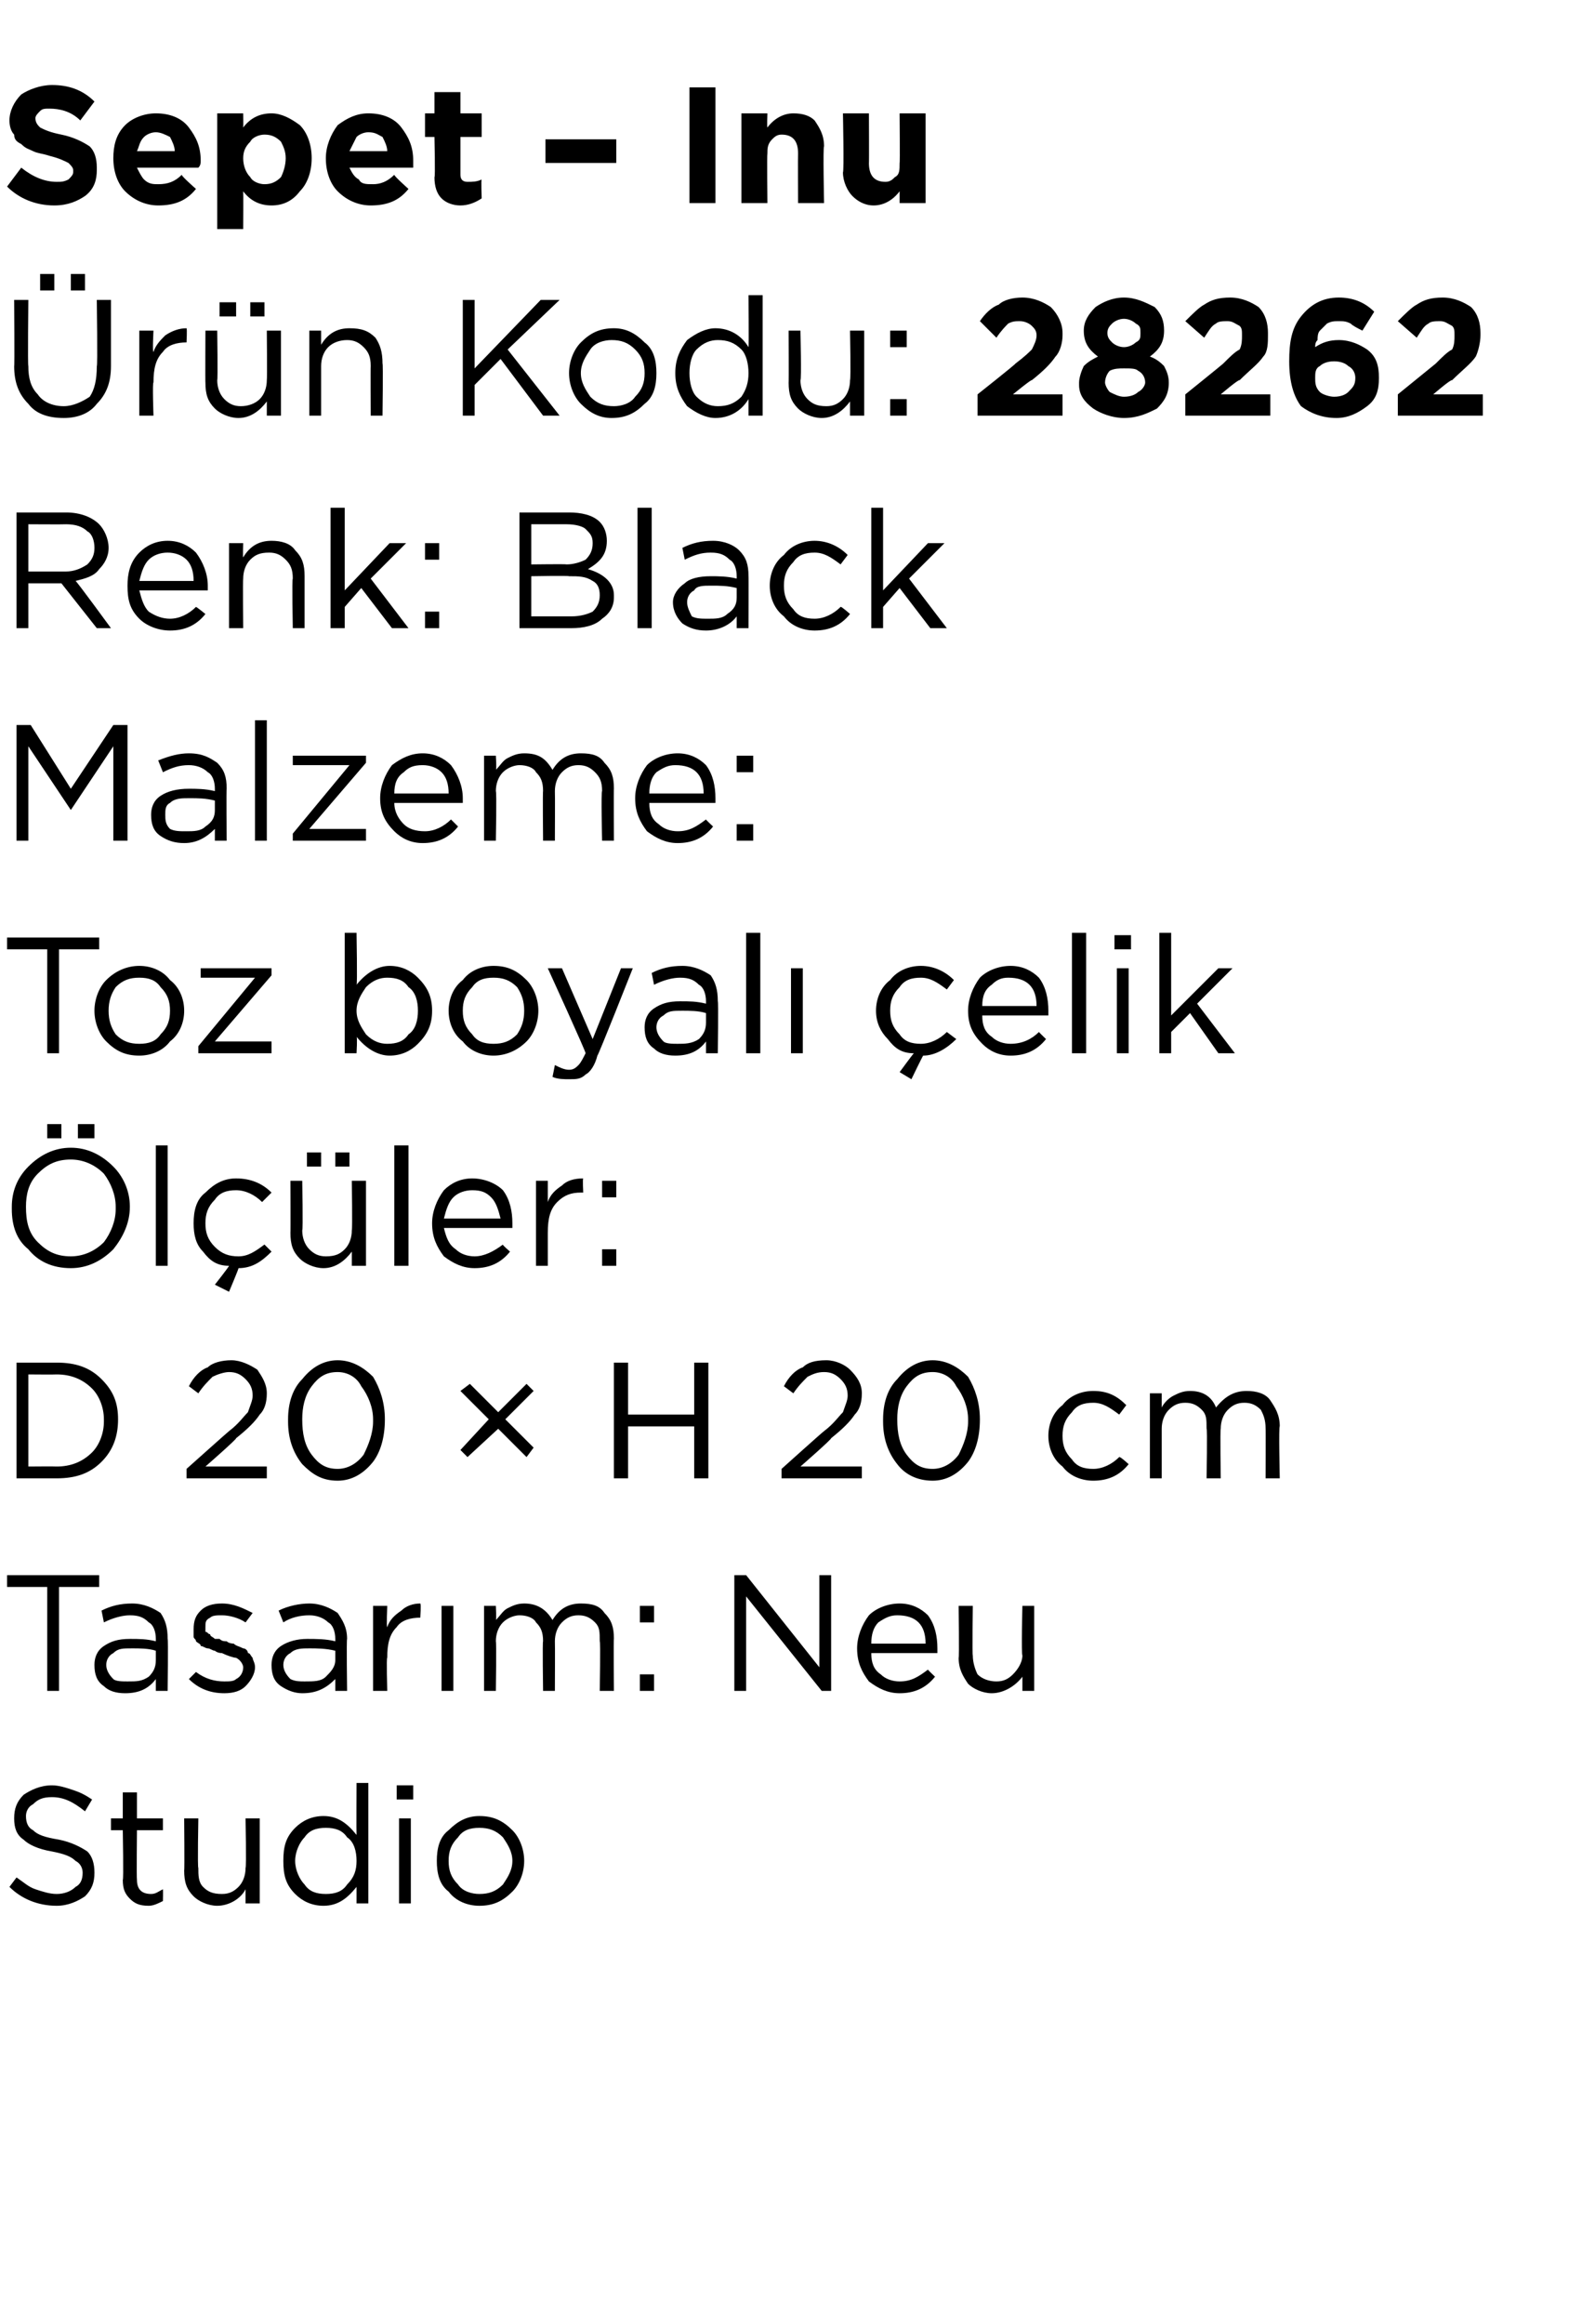
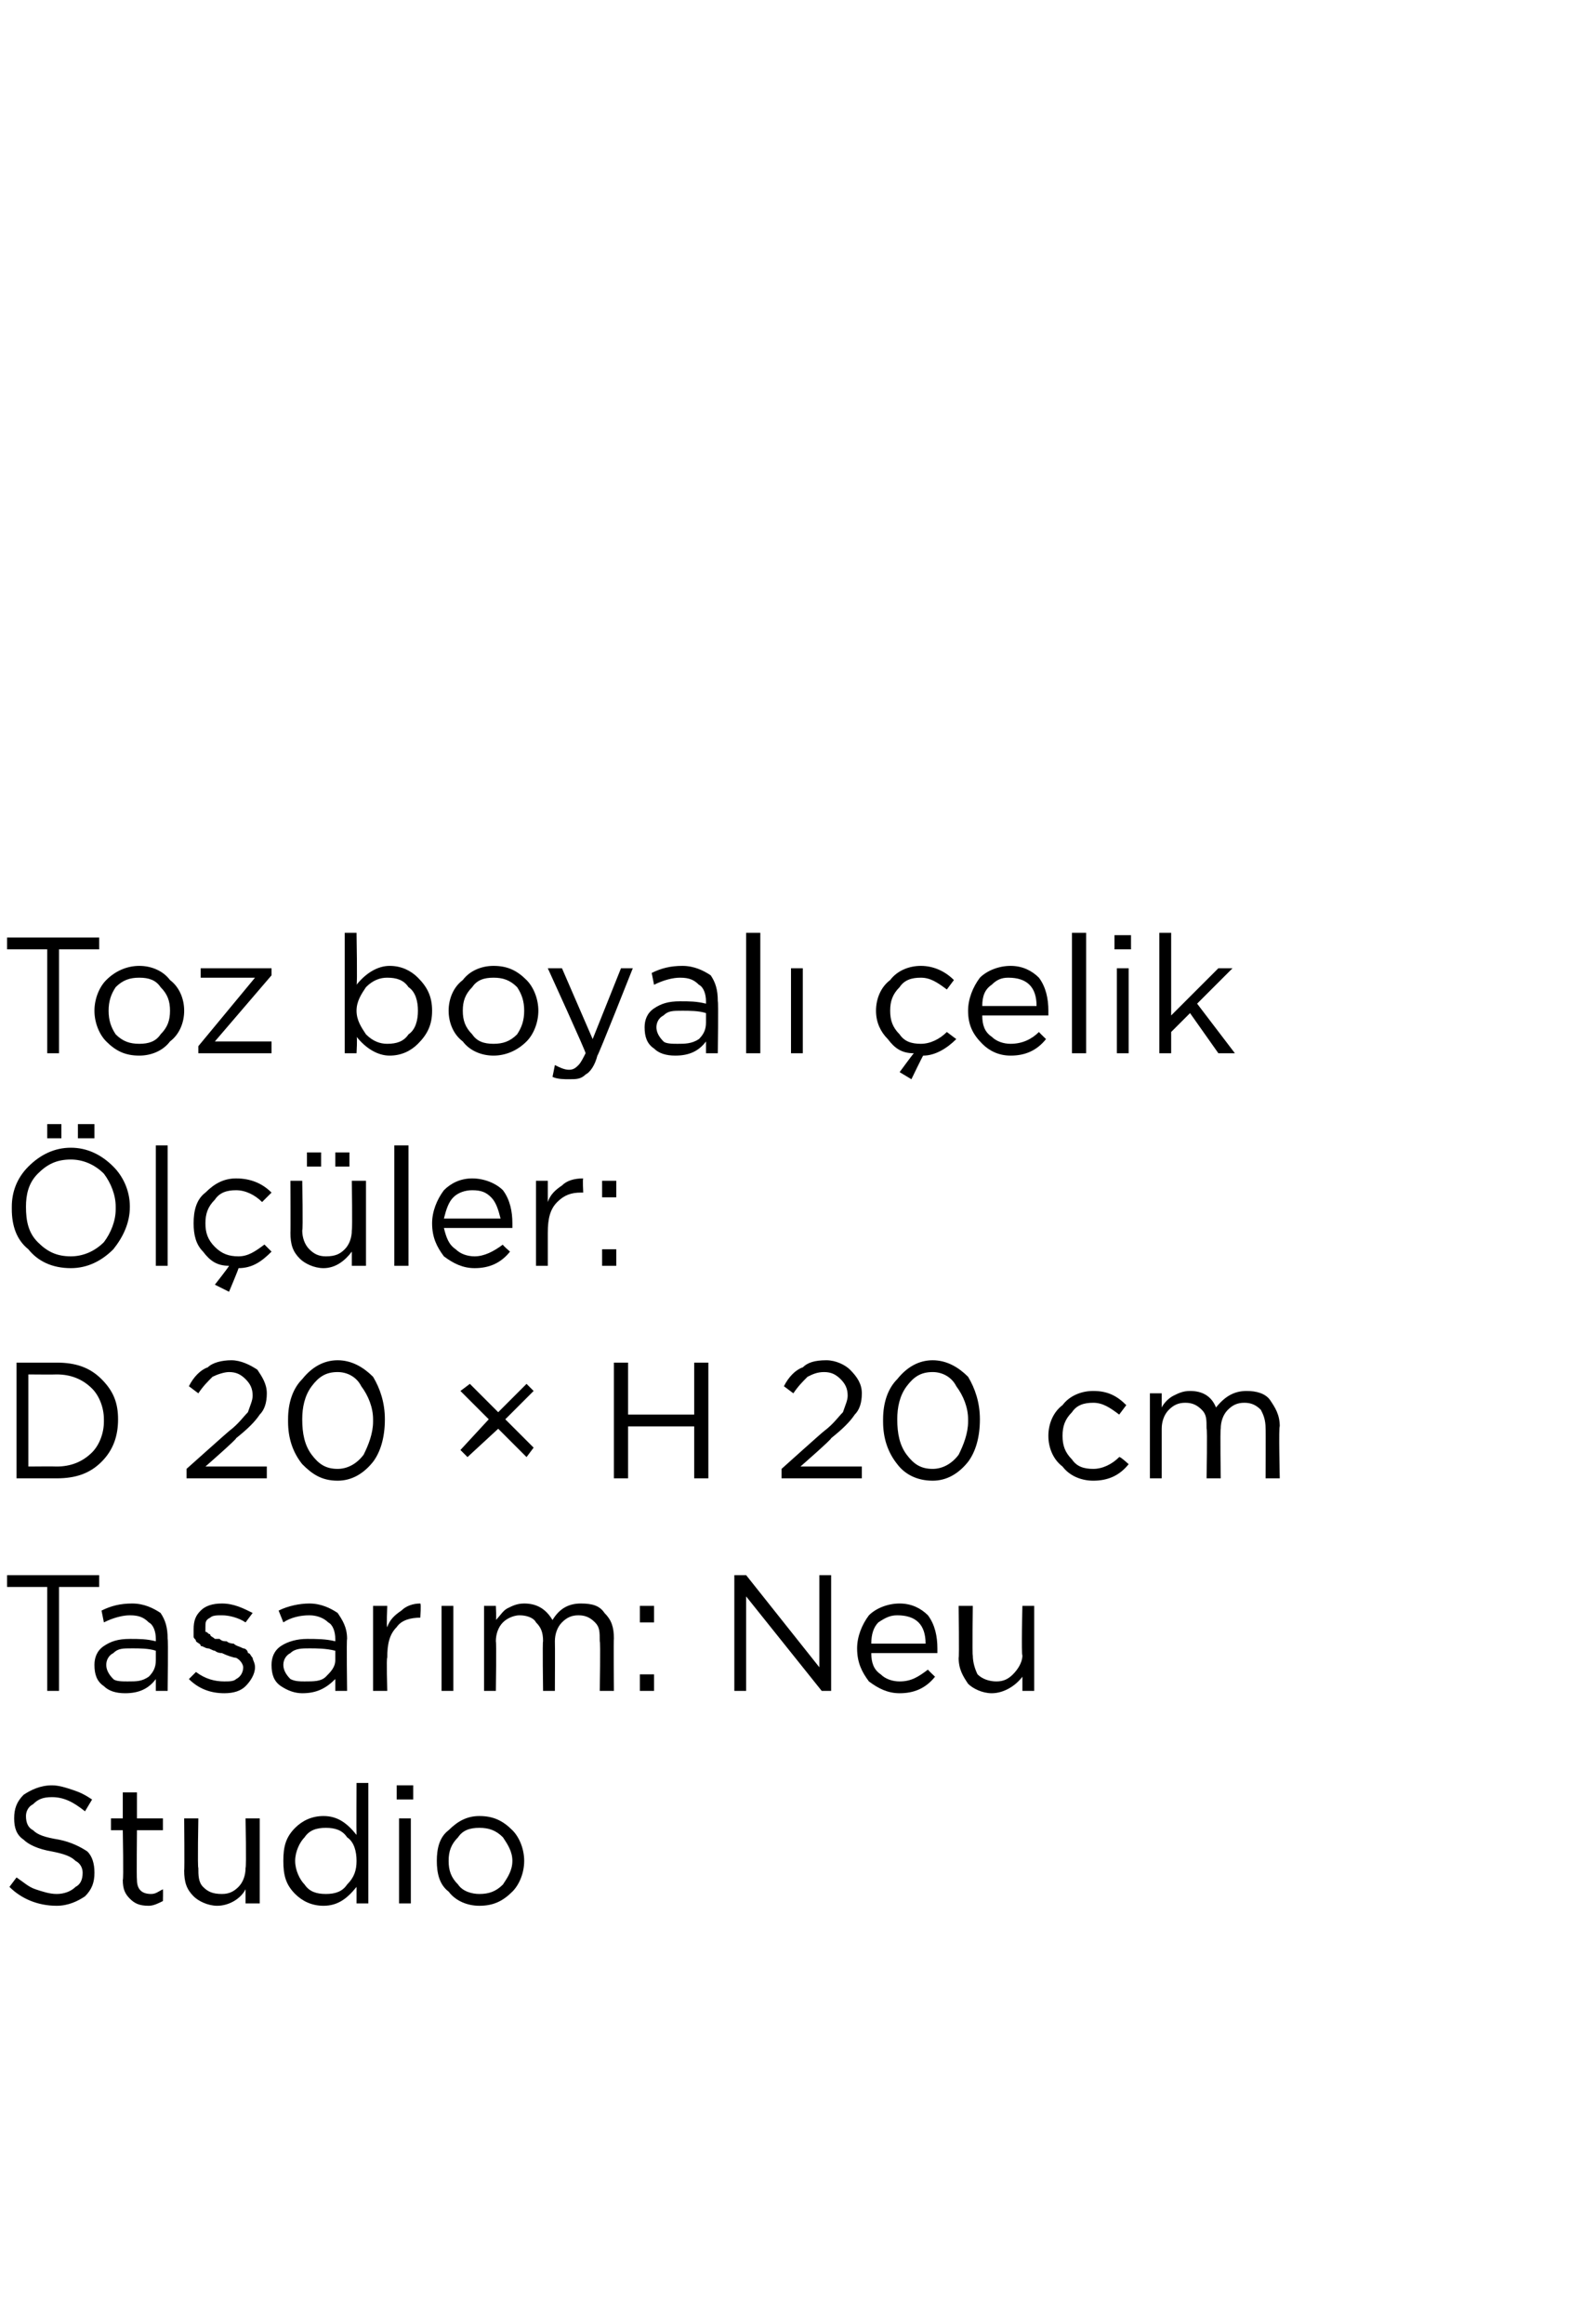
<svg xmlns="http://www.w3.org/2000/svg" version="1.1" width="67px" height="98.4px" viewBox="0 -3 67 98.4" style="top:-3px">
  <desc>Sepet – Inu r n Kodu: 28262 Renk: Black Malzeme: Toz boyal elik l ler: D 20 × H 20 cm Tasar m: Neu Studio</desc>
  <defs />
  <g id="Polygon428440">
    <path d="M 2.4 77.7 C 1.6 77.7 0.9 77.4 0.4 76.9 C 0.4 76.9 0.7 76.5 0.7 76.5 C 1 76.7 1.2 76.9 1.5 77 C 1.8 77.1 2.1 77.2 2.4 77.2 C 2.7 77.2 3 77.1 3.2 76.9 C 3.4 76.8 3.5 76.6 3.5 76.3 C 3.5 76.3 3.5 76.3 3.5 76.3 C 3.5 76.1 3.4 75.9 3.2 75.8 C 3 75.6 2.7 75.5 2.2 75.4 C 1.6 75.3 1.2 75.1 1 74.9 C 0.7 74.7 0.6 74.4 0.6 74 C 0.6 74 0.6 74 0.6 74 C 0.6 73.6 0.7 73.3 1 73 C 1.3 72.8 1.7 72.6 2.2 72.6 C 2.5 72.6 2.8 72.7 3.1 72.8 C 3.4 72.9 3.6 73 3.9 73.2 C 3.9 73.2 3.6 73.7 3.6 73.7 C 3.1 73.3 2.7 73.1 2.2 73.1 C 1.8 73.1 1.6 73.2 1.4 73.4 C 1.2 73.5 1.1 73.7 1.1 73.9 C 1.1 73.9 1.1 73.9 1.1 73.9 C 1.1 74.2 1.2 74.4 1.4 74.5 C 1.6 74.7 1.9 74.8 2.5 74.9 C 3 75 3.4 75.2 3.7 75.4 C 3.9 75.6 4 75.9 4 76.3 C 4 76.3 4 76.3 4 76.3 C 4 76.7 3.9 77 3.6 77.3 C 3.3 77.5 2.9 77.7 2.4 77.7 Z M 6.9 77.5 C 6.7 77.6 6.5 77.7 6.3 77.7 C 5.9 77.7 5.7 77.6 5.5 77.4 C 5.3 77.2 5.2 77 5.2 76.6 C 5.24 76.64 5.2 74.5 5.2 74.5 L 4.7 74.5 L 4.7 74 L 5.2 74 L 5.2 72.9 L 5.8 72.9 L 5.8 74 L 6.9 74 L 6.9 74.5 L 5.8 74.5 C 5.8 74.5 5.78 76.57 5.8 76.6 C 5.8 77 6 77.2 6.4 77.2 C 6.6 77.2 6.7 77.1 6.9 77 C 6.91 77.05 6.9 77.5 6.9 77.5 C 6.9 77.5 6.91 77.51 6.9 77.5 Z M 10.4 77 C 10.2 77.4 9.7 77.7 9.2 77.7 C 8.8 77.7 8.4 77.5 8.2 77.3 C 7.9 77 7.8 76.7 7.8 76.2 C 7.82 76.23 7.8 74 7.8 74 L 8.4 74 C 8.4 74 8.36 76.09 8.4 76.1 C 8.4 76.4 8.4 76.7 8.6 76.9 C 8.8 77.1 9 77.2 9.4 77.2 C 9.7 77.2 9.9 77.1 10.1 76.9 C 10.3 76.7 10.4 76.4 10.4 76.1 C 10.44 76.05 10.4 74 10.4 74 L 11 74 L 11 77.6 L 10.4 77.6 L 10.4 77 C 10.4 77 10.44 76.97 10.4 77 Z M 15.1 76.9 C 14.7 77.4 14.3 77.7 13.7 77.7 C 13.2 77.7 12.8 77.5 12.5 77.2 C 12.1 76.8 12 76.4 12 75.8 C 12 75.8 12 75.8 12 75.8 C 12 75.2 12.1 74.8 12.5 74.4 C 12.8 74.1 13.2 73.9 13.7 73.9 C 14.3 73.9 14.7 74.2 15.1 74.7 C 15.09 74.67 15.1 72.5 15.1 72.5 L 15.6 72.5 L 15.6 77.6 L 15.1 77.6 L 15.1 76.9 C 15.1 76.9 15.09 76.87 15.1 76.9 Z M 13.8 77.2 C 14.2 77.2 14.5 77.1 14.7 76.8 C 15 76.5 15.1 76.2 15.1 75.8 C 15.1 75.8 15.1 75.8 15.1 75.8 C 15.1 75.4 15 75 14.7 74.8 C 14.5 74.5 14.2 74.4 13.8 74.4 C 13.4 74.4 13.1 74.5 12.9 74.8 C 12.7 75 12.5 75.4 12.5 75.8 C 12.5 75.8 12.5 75.8 12.5 75.8 C 12.5 76.2 12.7 76.6 12.9 76.8 C 13.1 77.1 13.4 77.2 13.8 77.2 Z M 16.8 73.2 L 16.8 72.6 L 17.5 72.6 L 17.5 73.2 L 16.8 73.2 Z M 16.9 77.6 L 16.9 74 L 17.4 74 L 17.4 77.6 L 16.9 77.6 Z M 20.3 77.7 C 19.8 77.7 19.3 77.5 19 77.1 C 18.6 76.8 18.5 76.3 18.5 75.8 C 18.5 75.8 18.5 75.8 18.5 75.8 C 18.5 75.3 18.6 74.8 19 74.5 C 19.4 74.1 19.8 73.9 20.3 73.9 C 20.9 73.9 21.3 74.1 21.7 74.5 C 22 74.8 22.2 75.3 22.2 75.8 C 22.2 75.8 22.2 75.8 22.2 75.8 C 22.2 76.3 22 76.8 21.7 77.1 C 21.3 77.5 20.9 77.7 20.3 77.7 Z M 20.3 77.2 C 20.7 77.2 21 77.1 21.3 76.8 C 21.5 76.5 21.7 76.2 21.7 75.8 C 21.7 75.8 21.7 75.8 21.7 75.8 C 21.7 75.4 21.5 75.1 21.3 74.8 C 21 74.5 20.7 74.4 20.3 74.4 C 19.9 74.4 19.6 74.5 19.4 74.8 C 19.1 75.1 19 75.4 19 75.8 C 19 75.8 19 75.8 19 75.8 C 19 76.2 19.1 76.5 19.4 76.8 C 19.6 77.1 20 77.2 20.3 77.2 Z " stroke="none" fill="#000" />
  </g>
  <g id="Polygon428439">
    <path d="M 2 68.6 L 2 64.2 L 0.3 64.2 L 0.3 63.7 L 4.2 63.7 L 4.2 64.2 L 2.5 64.2 L 2.5 68.6 L 2 68.6 Z M 6.6 68.1 C 6.3 68.5 5.9 68.7 5.3 68.7 C 4.9 68.7 4.6 68.6 4.4 68.4 C 4.1 68.2 4 67.9 4 67.5 C 4 67.5 4 67.5 4 67.5 C 4 67.2 4.1 66.9 4.4 66.7 C 4.7 66.5 5 66.4 5.5 66.4 C 5.9 66.4 6.2 66.4 6.6 66.5 C 6.6 66.5 6.6 66.4 6.6 66.4 C 6.6 66.1 6.5 65.8 6.3 65.7 C 6.1 65.5 5.9 65.4 5.5 65.4 C 5.2 65.4 4.8 65.5 4.4 65.7 C 4.4 65.7 4.3 65.2 4.3 65.2 C 4.7 65 5.1 64.9 5.6 64.9 C 6.1 64.9 6.5 65.1 6.8 65.3 C 7 65.6 7.1 65.9 7.1 66.4 C 7.13 66.39 7.1 68.6 7.1 68.6 L 6.6 68.6 L 6.6 68.1 C 6.6 68.1 6.62 68.05 6.6 68.1 Z M 5.4 68.2 C 5.8 68.2 6 68.2 6.3 68 C 6.5 67.8 6.6 67.6 6.6 67.3 C 6.6 67.3 6.6 66.9 6.6 66.9 C 6.3 66.8 5.9 66.8 5.6 66.8 C 5.2 66.8 5 66.8 4.8 67 C 4.6 67.1 4.5 67.3 4.5 67.5 C 4.5 67.5 4.5 67.5 4.5 67.5 C 4.5 67.7 4.6 67.9 4.8 68.1 C 4.9 68.2 5.2 68.2 5.4 68.2 Z M 9.5 68.7 C 8.9 68.7 8.4 68.5 8 68.1 C 8 68.1 8.3 67.8 8.3 67.8 C 8.7 68.1 9.1 68.2 9.5 68.2 C 9.7 68.2 9.9 68.2 10 68.1 C 10.2 68 10.3 67.8 10.3 67.6 C 10.3 67.6 10.3 67.6 10.3 67.6 C 10.3 67.5 10.2 67.3 10 67.2 C 9.9 67.2 9.6 67.1 9.4 67 C 9.2 67 9.1 66.9 9.1 66.9 C 9 66.9 8.9 66.8 8.8 66.8 C 8.7 66.8 8.6 66.7 8.5 66.7 C 8.5 66.6 8.4 66.6 8.3 66.5 C 8.3 66.4 8.2 66.4 8.2 66.3 C 8.2 66.2 8.2 66.1 8.2 66 C 8.2 66 8.2 66 8.2 66 C 8.2 65.6 8.3 65.4 8.5 65.2 C 8.7 65 9 64.9 9.4 64.9 C 9.9 64.9 10.3 65.1 10.7 65.3 C 10.7 65.3 10.4 65.7 10.4 65.7 C 10.1 65.5 9.7 65.4 9.4 65.4 C 9.2 65.4 9 65.4 8.9 65.5 C 8.7 65.6 8.7 65.7 8.7 65.9 C 8.7 65.9 8.7 65.9 8.7 65.9 C 8.7 66 8.7 66 8.7 66.1 C 8.8 66.1 8.8 66.2 8.9 66.2 C 8.9 66.3 9 66.3 9.1 66.4 C 9.2 66.4 9.3 66.4 9.3 66.4 C 9.4 66.5 9.5 66.5 9.6 66.5 C 9.7 66.6 9.9 66.6 9.9 66.6 C 10 66.7 10.1 66.7 10.3 66.8 C 10.4 66.8 10.5 66.9 10.5 67 C 10.6 67 10.6 67.1 10.7 67.2 C 10.7 67.3 10.8 67.4 10.8 67.6 C 10.8 67.6 10.8 67.6 10.8 67.6 C 10.8 67.9 10.6 68.2 10.4 68.4 C 10.2 68.6 9.9 68.7 9.5 68.7 Z M 14.2 68.1 C 13.8 68.5 13.4 68.7 12.8 68.7 C 12.5 68.7 12.2 68.6 11.9 68.4 C 11.6 68.2 11.5 67.9 11.5 67.5 C 11.5 67.5 11.5 67.5 11.5 67.5 C 11.5 67.2 11.6 66.9 11.9 66.7 C 12.2 66.5 12.6 66.4 13 66.4 C 13.4 66.4 13.8 66.4 14.2 66.5 C 14.2 66.5 14.2 66.4 14.2 66.4 C 14.2 66.1 14.1 65.8 13.9 65.7 C 13.7 65.5 13.4 65.4 13.1 65.4 C 12.7 65.4 12.3 65.5 12 65.7 C 12 65.7 11.8 65.2 11.8 65.2 C 12.2 65 12.7 64.9 13.1 64.9 C 13.6 64.9 14 65.1 14.3 65.3 C 14.5 65.6 14.7 65.9 14.7 66.4 C 14.67 66.39 14.7 68.6 14.7 68.6 L 14.2 68.6 L 14.2 68.1 C 14.2 68.1 14.15 68.05 14.2 68.1 Z M 12.9 68.2 C 13.3 68.2 13.6 68.2 13.8 68 C 14 67.8 14.2 67.6 14.2 67.3 C 14.2 67.3 14.2 66.9 14.2 66.9 C 13.8 66.8 13.4 66.8 13.1 66.8 C 12.8 66.8 12.5 66.8 12.3 67 C 12.1 67.1 12 67.3 12 67.5 C 12 67.5 12 67.5 12 67.5 C 12 67.7 12.1 67.9 12.3 68.1 C 12.5 68.2 12.7 68.2 12.9 68.2 Z M 15.8 68.6 L 15.8 65 L 16.4 65 C 16.4 65 16.36 65.93 16.4 65.9 C 16.5 65.6 16.7 65.4 17 65.2 C 17.2 65 17.5 64.9 17.8 64.9 C 17.84 64.92 17.8 65.5 17.8 65.5 C 17.8 65.5 17.79 65.5 17.8 65.5 C 17.4 65.5 17 65.6 16.8 65.9 C 16.5 66.2 16.4 66.6 16.4 67.2 C 16.36 67.16 16.4 68.6 16.4 68.6 L 15.8 68.6 Z M 18.7 68.6 L 18.7 65 L 19.2 65 L 19.2 68.6 L 18.7 68.6 Z M 20.5 68.6 L 20.5 65 L 21 65 C 21 65 21.03 65.59 21 65.6 C 21.2 65.4 21.3 65.2 21.5 65.1 C 21.7 65 21.9 64.9 22.2 64.9 C 22.7 64.9 23.1 65.1 23.4 65.6 C 23.7 65.1 24.1 64.9 24.6 64.9 C 25.1 64.9 25.4 65 25.6 65.3 C 25.9 65.6 26 65.9 26 66.4 C 25.98 66.36 26 68.6 26 68.6 L 25.4 68.6 C 25.4 68.6 25.44 66.49 25.4 66.5 C 25.4 66.1 25.4 65.9 25.2 65.7 C 25 65.5 24.8 65.4 24.5 65.4 C 24.2 65.4 24 65.5 23.8 65.7 C 23.6 65.9 23.5 66.2 23.5 66.5 C 23.51 66.51 23.5 68.6 23.5 68.6 L 23 68.6 C 23 68.6 22.97 66.47 23 66.5 C 23 66.1 22.9 65.9 22.7 65.7 C 22.6 65.5 22.3 65.4 22 65.4 C 21.8 65.4 21.5 65.5 21.3 65.7 C 21.1 65.9 21 66.2 21 66.5 C 21.03 66.53 21 68.6 21 68.6 L 20.5 68.6 Z M 27.1 65.7 L 27.1 65 L 27.7 65 L 27.7 65.7 L 27.1 65.7 Z M 27.1 68.6 L 27.1 67.9 L 27.7 67.9 L 27.7 68.6 L 27.1 68.6 Z M 31.1 68.6 L 31.1 63.7 L 31.6 63.7 L 34.7 67.6 L 34.7 63.7 L 35.2 63.7 L 35.2 68.6 L 34.8 68.6 L 31.6 64.6 L 31.6 68.6 L 31.1 68.6 Z M 39.6 68 C 39.2 68.5 38.7 68.7 38.1 68.7 C 37.6 68.7 37.2 68.5 36.8 68.2 C 36.5 67.8 36.3 67.4 36.3 66.8 C 36.3 66.8 36.3 66.8 36.3 66.8 C 36.3 66.3 36.5 65.8 36.8 65.4 C 37.1 65.1 37.6 64.9 38.1 64.9 C 38.6 64.9 39 65.1 39.3 65.4 C 39.6 65.8 39.7 66.3 39.7 66.8 C 39.7 66.9 39.7 66.9 39.7 67 C 39.7 67 36.9 67 36.9 67 C 36.9 67.4 37 67.7 37.3 67.9 C 37.5 68.1 37.8 68.2 38.1 68.2 C 38.6 68.2 38.9 68 39.3 67.7 C 39.28 67.7 39.6 68 39.6 68 C 39.6 68 39.61 68 39.6 68 Z M 36.9 66.6 C 36.9 66.6 39.2 66.6 39.2 66.6 C 39.2 66.2 39.1 65.9 38.9 65.7 C 38.7 65.5 38.4 65.4 38 65.4 C 37.7 65.4 37.5 65.5 37.2 65.7 C 37 65.9 36.9 66.2 36.9 66.6 Z M 43.3 68 C 43 68.4 42.5 68.7 42 68.7 C 41.6 68.7 41.2 68.5 41 68.3 C 40.8 68 40.6 67.7 40.6 67.2 C 40.63 67.23 40.6 65 40.6 65 L 41.2 65 C 41.2 65 41.17 67.09 41.2 67.1 C 41.2 67.4 41.3 67.7 41.4 67.9 C 41.6 68.1 41.9 68.2 42.2 68.2 C 42.5 68.2 42.7 68.1 42.9 67.9 C 43.1 67.7 43.3 67.4 43.3 67.1 C 43.25 67.05 43.3 65 43.3 65 L 43.8 65 L 43.8 68.6 L 43.3 68.6 L 43.3 68 C 43.3 68 43.25 67.97 43.3 68 Z " stroke="none" fill="#000" />
  </g>
  <g id="Polygon428438">
    <path d="M 0.7 59.6 L 0.7 54.7 C 0.7 54.7 2.39 54.7 2.4 54.7 C 3.2 54.7 3.8 54.9 4.3 55.4 C 4.8 55.9 5 56.4 5 57.1 C 5 57.1 5 57.1 5 57.1 C 5 57.8 4.8 58.4 4.3 58.9 C 3.8 59.4 3.2 59.6 2.4 59.6 C 2.39 59.6 0.7 59.6 0.7 59.6 Z M 2.4 55.2 C 2.39 55.21 1.2 55.2 1.2 55.2 L 1.2 59.1 C 1.2 59.1 2.39 59.09 2.4 59.1 C 3 59.1 3.5 58.9 3.9 58.5 C 4.2 58.2 4.4 57.7 4.4 57.2 C 4.4 57.2 4.4 57.1 4.4 57.1 C 4.4 56.6 4.2 56.1 3.9 55.8 C 3.5 55.4 3 55.2 2.4 55.2 Z M 7.9 59.6 L 7.9 59.2 C 7.9 59.2 9.69 57.6 9.7 57.6 C 10.1 57.3 10.3 57 10.5 56.8 C 10.6 56.5 10.7 56.3 10.7 56.1 C 10.7 55.8 10.6 55.6 10.4 55.4 C 10.2 55.2 10 55.1 9.7 55.1 C 9.5 55.1 9.2 55.2 9 55.3 C 8.8 55.5 8.6 55.7 8.4 56 C 8.4 56 8 55.7 8 55.7 C 8.2 55.3 8.5 55 8.8 54.9 C 9 54.7 9.4 54.6 9.8 54.6 C 10.2 54.6 10.6 54.8 10.9 55 C 11.1 55.3 11.3 55.6 11.3 56 C 11.3 56 11.3 56 11.3 56 C 11.3 56.4 11.2 56.7 11 56.9 C 10.8 57.2 10.5 57.5 10 57.9 C 10.04 57.93 8.7 59.1 8.7 59.1 L 11.3 59.1 L 11.3 59.6 L 7.9 59.6 Z M 16.3 57.1 C 16.3 57.9 16.1 58.5 15.8 58.9 C 15.4 59.4 14.9 59.7 14.3 59.7 C 13.6 59.7 13.2 59.4 12.8 59 C 12.4 58.5 12.2 57.9 12.2 57.2 C 12.2 57.2 12.2 57.1 12.2 57.1 C 12.2 56.4 12.4 55.8 12.8 55.4 C 13.2 54.9 13.7 54.6 14.3 54.6 C 14.9 54.6 15.4 54.9 15.8 55.3 C 16.1 55.8 16.3 56.4 16.3 57.1 C 16.34 57.14 16.3 57.1 16.3 57.1 C 16.3 57.1 16.34 57.15 16.3 57.1 Z M 12.8 57.1 C 12.8 57.7 12.9 58.2 13.2 58.6 C 13.5 59 13.8 59.2 14.3 59.2 C 14.7 59.2 15.1 59 15.4 58.6 C 15.6 58.2 15.8 57.7 15.8 57.2 C 15.8 57.2 15.8 57.1 15.8 57.1 C 15.8 56.6 15.6 56.1 15.3 55.7 C 15.1 55.3 14.7 55.1 14.3 55.1 C 13.8 55.1 13.5 55.3 13.2 55.7 C 12.9 56.1 12.8 56.6 12.8 57.1 C 12.77 57.14 12.8 57.1 12.8 57.1 C 12.8 57.1 12.77 57.15 12.8 57.1 Z M 22.3 58.7 L 21.1 57.5 L 19.8 58.7 L 19.5 58.4 L 20.7 57.1 L 19.5 55.9 L 19.9 55.6 L 21.1 56.8 L 22.3 55.6 L 22.6 55.9 L 21.4 57.1 L 22.6 58.3 L 22.3 58.7 Z M 26 59.6 L 26 54.7 L 26.6 54.7 L 26.6 56.9 L 29.4 56.9 L 29.4 54.7 L 30 54.7 L 30 59.6 L 29.4 59.6 L 29.4 57.4 L 26.6 57.4 L 26.6 59.6 L 26 59.6 Z M 33.1 59.6 L 33.1 59.2 C 33.1 59.2 34.88 57.6 34.9 57.6 C 35.3 57.3 35.5 57 35.7 56.8 C 35.8 56.5 35.9 56.3 35.9 56.1 C 35.9 55.8 35.8 55.6 35.6 55.4 C 35.4 55.2 35.2 55.1 34.9 55.1 C 34.6 55.1 34.4 55.2 34.2 55.3 C 34 55.5 33.8 55.7 33.6 56 C 33.6 56 33.2 55.7 33.2 55.7 C 33.4 55.3 33.7 55 34 54.9 C 34.2 54.7 34.5 54.6 35 54.6 C 35.4 54.6 35.8 54.8 36 55 C 36.3 55.3 36.5 55.6 36.5 56 C 36.5 56 36.5 56 36.5 56 C 36.5 56.4 36.4 56.7 36.2 56.9 C 36 57.2 35.7 57.5 35.2 57.9 C 35.24 57.93 33.9 59.1 33.9 59.1 L 36.5 59.1 L 36.5 59.6 L 33.1 59.6 Z M 41.5 57.1 C 41.5 57.9 41.3 58.5 41 58.9 C 40.6 59.4 40.1 59.7 39.5 59.7 C 38.8 59.7 38.3 59.4 38 59 C 37.6 58.5 37.4 57.9 37.4 57.2 C 37.4 57.2 37.4 57.1 37.4 57.1 C 37.4 56.4 37.6 55.8 38 55.4 C 38.4 54.9 38.9 54.6 39.5 54.6 C 40.1 54.6 40.6 54.9 41 55.3 C 41.3 55.8 41.5 56.4 41.5 57.1 C 41.53 57.14 41.5 57.1 41.5 57.1 C 41.5 57.1 41.53 57.15 41.5 57.1 Z M 38 57.1 C 38 57.7 38.1 58.2 38.4 58.6 C 38.7 59 39 59.2 39.5 59.2 C 39.9 59.2 40.3 59 40.6 58.6 C 40.8 58.2 41 57.7 41 57.2 C 41 57.2 41 57.1 41 57.1 C 41 56.6 40.8 56.1 40.5 55.7 C 40.3 55.3 39.9 55.1 39.5 55.1 C 39 55.1 38.7 55.3 38.4 55.7 C 38.1 56.1 38 56.6 38 57.1 C 37.97 57.14 38 57.1 38 57.1 C 38 57.1 37.97 57.15 38 57.1 Z M 47.8 59 C 47.4 59.5 46.9 59.7 46.3 59.7 C 45.8 59.7 45.3 59.5 45 59.1 C 44.6 58.8 44.4 58.3 44.4 57.8 C 44.4 57.8 44.4 57.8 44.4 57.8 C 44.4 57.3 44.6 56.8 45 56.5 C 45.3 56.1 45.8 55.9 46.3 55.9 C 46.9 55.9 47.3 56.1 47.7 56.5 C 47.7 56.5 47.4 56.9 47.4 56.9 C 47 56.6 46.7 56.4 46.3 56.4 C 45.9 56.4 45.6 56.5 45.4 56.8 C 45.1 57.1 45 57.4 45 57.8 C 45 57.8 45 57.8 45 57.8 C 45 58.2 45.1 58.5 45.4 58.8 C 45.6 59.1 45.9 59.2 46.3 59.2 C 46.7 59.2 47.1 59 47.4 58.7 C 47.43 58.66 47.8 59 47.8 59 C 47.8 59 47.77 58.98 47.8 59 Z M 48.7 59.6 L 48.7 56 L 49.2 56 C 49.2 56 49.2 56.59 49.2 56.6 C 49.3 56.4 49.5 56.2 49.7 56.1 C 49.9 56 50.1 55.9 50.4 55.9 C 50.9 55.9 51.3 56.1 51.5 56.6 C 51.9 56.1 52.3 55.9 52.8 55.9 C 53.2 55.9 53.6 56 53.8 56.3 C 54 56.6 54.2 56.9 54.2 57.4 C 54.15 57.36 54.2 59.6 54.2 59.6 L 53.6 59.6 C 53.6 59.6 53.61 57.49 53.6 57.5 C 53.6 57.1 53.5 56.9 53.4 56.7 C 53.2 56.5 53 56.4 52.7 56.4 C 52.4 56.4 52.2 56.5 52 56.7 C 51.8 56.9 51.7 57.2 51.7 57.5 C 51.67 57.51 51.7 59.6 51.7 59.6 L 51.1 59.6 C 51.1 59.6 51.14 57.47 51.1 57.5 C 51.1 57.1 51.1 56.9 50.9 56.7 C 50.7 56.5 50.5 56.4 50.2 56.4 C 49.9 56.4 49.7 56.5 49.5 56.7 C 49.3 56.9 49.2 57.2 49.2 57.5 C 49.2 57.53 49.2 59.6 49.2 59.6 L 48.7 59.6 Z " stroke="none" fill="#000" />
  </g>
  <g id="Polygon428437">
    <path d="M 3.3 45.2 L 3.3 44.6 L 4 44.6 L 4 45.2 L 3.3 45.2 Z M 2 45.2 L 2 44.6 L 2.6 44.6 L 2.6 45.2 L 2 45.2 Z M 5.5 48.1 C 5.5 48.8 5.2 49.4 4.8 49.9 C 4.3 50.4 3.7 50.7 3 50.7 C 2.2 50.7 1.6 50.4 1.2 49.9 C 0.7 49.5 0.5 48.9 0.5 48.2 C 0.5 48.2 0.5 48.1 0.5 48.1 C 0.5 47.5 0.7 46.9 1.2 46.4 C 1.7 45.9 2.3 45.6 3 45.6 C 3.7 45.6 4.3 45.9 4.8 46.4 C 5.2 46.8 5.5 47.4 5.5 48.1 C 5.47 48.14 5.5 48.1 5.5 48.1 C 5.5 48.1 5.47 48.15 5.5 48.1 Z M 1.1 48.1 C 1.1 48.7 1.2 49.2 1.6 49.6 C 2 50 2.4 50.2 3 50.2 C 3.5 50.2 4 50 4.4 49.6 C 4.7 49.2 4.9 48.7 4.9 48.2 C 4.9 48.2 4.9 48.1 4.9 48.1 C 4.9 47.6 4.7 47.1 4.4 46.7 C 4 46.3 3.5 46.1 3 46.1 C 2.4 46.1 2 46.3 1.6 46.7 C 1.2 47.1 1.1 47.6 1.1 48.1 C 1.05 48.14 1.1 48.1 1.1 48.1 C 1.1 48.1 1.05 48.15 1.1 48.1 Z M 6.6 50.6 L 6.6 45.5 L 7.1 45.5 L 7.1 50.6 L 6.6 50.6 Z M 9.7 51.7 L 9.1 51.4 C 9.1 51.4 9.69 50.65 9.7 50.6 C 9.2 50.6 8.9 50.4 8.6 50 C 8.3 49.7 8.2 49.3 8.2 48.8 C 8.2 48.8 8.2 48.8 8.2 48.8 C 8.2 48.3 8.3 47.8 8.7 47.5 C 9.1 47.1 9.5 46.9 10 46.9 C 10.6 46.9 11.1 47.1 11.5 47.5 C 11.5 47.5 11.1 47.9 11.1 47.9 C 10.8 47.6 10.4 47.4 10 47.4 C 9.6 47.4 9.3 47.5 9.1 47.8 C 8.8 48.1 8.7 48.4 8.7 48.8 C 8.7 48.8 8.7 48.8 8.7 48.8 C 8.7 49.2 8.8 49.5 9.1 49.8 C 9.4 50.1 9.7 50.2 10.1 50.2 C 10.5 50.2 10.8 50 11.2 49.7 C 11.2 49.7 11.5 50 11.5 50 C 11.1 50.4 10.7 50.7 10.1 50.7 C 10.13 50.68 9.7 51.7 9.7 51.7 Z M 14.2 46.4 L 14.2 45.8 L 14.8 45.8 L 14.8 46.4 L 14.2 46.4 Z M 13 46.4 L 13 45.8 L 13.6 45.8 L 13.6 46.4 L 13 46.4 Z M 14.9 50 C 14.6 50.4 14.2 50.7 13.7 50.7 C 13.3 50.7 12.9 50.5 12.7 50.3 C 12.4 50 12.3 49.7 12.3 49.2 C 12.31 49.23 12.3 47 12.3 47 L 12.8 47 C 12.8 47 12.84 49.09 12.8 49.1 C 12.8 49.4 12.9 49.7 13.1 49.9 C 13.3 50.1 13.5 50.2 13.8 50.2 C 14.2 50.2 14.4 50.1 14.6 49.9 C 14.8 49.7 14.9 49.4 14.9 49.1 C 14.93 49.05 14.9 47 14.9 47 L 15.5 47 L 15.5 50.6 L 14.9 50.6 L 14.9 50 C 14.9 50 14.93 49.97 14.9 50 Z M 16.7 50.6 L 16.7 45.5 L 17.3 45.5 L 17.3 50.6 L 16.7 50.6 Z M 21.6 50 C 21.2 50.5 20.7 50.7 20.1 50.7 C 19.6 50.7 19.2 50.5 18.8 50.2 C 18.5 49.8 18.3 49.4 18.3 48.8 C 18.3 48.8 18.3 48.8 18.3 48.8 C 18.3 48.3 18.5 47.8 18.8 47.4 C 19.1 47.1 19.5 46.9 20 46.9 C 20.5 46.9 21 47.1 21.3 47.4 C 21.6 47.8 21.7 48.3 21.7 48.8 C 21.7 48.9 21.7 48.9 21.7 49 C 21.7 49 18.8 49 18.8 49 C 18.9 49.4 19 49.7 19.3 49.9 C 19.5 50.1 19.8 50.2 20.1 50.2 C 20.5 50.2 20.9 50 21.3 49.7 C 21.25 49.7 21.6 50 21.6 50 C 21.6 50 21.59 50 21.6 50 Z M 18.8 48.6 C 18.8 48.6 21.2 48.6 21.2 48.6 C 21.1 48.2 21 47.9 20.8 47.7 C 20.6 47.5 20.4 47.4 20 47.4 C 19.7 47.4 19.4 47.5 19.2 47.7 C 19 47.9 18.9 48.2 18.8 48.6 Z M 22.7 50.6 L 22.7 47 L 23.2 47 C 23.2 47 23.2 47.93 23.2 47.9 C 23.3 47.6 23.5 47.4 23.8 47.2 C 24 47 24.3 46.9 24.7 46.9 C 24.67 46.92 24.7 47.5 24.7 47.5 C 24.7 47.5 24.63 47.5 24.6 47.5 C 24.2 47.5 23.9 47.6 23.6 47.9 C 23.3 48.2 23.2 48.6 23.2 49.2 C 23.2 49.16 23.2 50.6 23.2 50.6 L 22.7 50.6 Z M 25.5 47.7 L 25.5 47 L 26.1 47 L 26.1 47.7 L 25.5 47.7 Z M 25.5 50.6 L 25.5 49.9 L 26.1 49.9 L 26.1 50.6 L 25.5 50.6 Z " stroke="none" fill="#000" />
  </g>
  <g id="Polygon428436">
    <path d="M 2 41.6 L 2 37.2 L 0.3 37.2 L 0.3 36.7 L 4.2 36.7 L 4.2 37.2 L 2.5 37.2 L 2.5 41.6 L 2 41.6 Z M 5.9 41.7 C 5.3 41.7 4.9 41.5 4.5 41.1 C 4.2 40.8 4 40.3 4 39.8 C 4 39.8 4 39.8 4 39.8 C 4 39.3 4.2 38.8 4.5 38.5 C 4.9 38.1 5.4 37.9 5.9 37.9 C 6.4 37.9 6.9 38.1 7.2 38.5 C 7.6 38.8 7.8 39.3 7.8 39.8 C 7.8 39.8 7.8 39.8 7.8 39.8 C 7.8 40.3 7.6 40.8 7.2 41.1 C 6.9 41.5 6.4 41.7 5.9 41.7 Z M 5.9 41.2 C 6.3 41.2 6.6 41.1 6.8 40.8 C 7.1 40.5 7.2 40.2 7.2 39.8 C 7.2 39.8 7.2 39.8 7.2 39.8 C 7.2 39.4 7.1 39.1 6.8 38.8 C 6.6 38.5 6.3 38.4 5.9 38.4 C 5.5 38.4 5.2 38.5 4.9 38.8 C 4.7 39.1 4.6 39.4 4.6 39.8 C 4.6 39.8 4.6 39.8 4.6 39.8 C 4.6 40.2 4.7 40.5 4.9 40.8 C 5.2 41.1 5.5 41.2 5.9 41.2 Z M 8.4 41.6 L 8.4 41.3 L 10.8 38.4 L 8.5 38.4 L 8.5 38 L 11.5 38 L 11.5 38.3 L 9.1 41.1 L 11.5 41.1 L 11.5 41.6 L 8.4 41.6 Z M 16.5 41.7 C 16 41.7 15.5 41.4 15.1 40.9 C 15.14 40.91 15.1 41.6 15.1 41.6 L 14.6 41.6 L 14.6 36.5 L 15.1 36.5 C 15.1 36.5 15.14 38.71 15.1 38.7 C 15.5 38.2 16 37.9 16.5 37.9 C 17 37.9 17.4 38.1 17.7 38.4 C 18.1 38.8 18.3 39.2 18.3 39.8 C 18.3 39.8 18.3 39.8 18.3 39.8 C 18.3 40.4 18.1 40.8 17.7 41.2 C 17.4 41.5 17 41.7 16.5 41.7 Z M 16.4 41.2 C 16.8 41.2 17.1 41.1 17.3 40.8 C 17.6 40.6 17.7 40.2 17.7 39.8 C 17.7 39.8 17.7 39.8 17.7 39.8 C 17.7 39.4 17.6 39 17.3 38.8 C 17.1 38.5 16.8 38.4 16.4 38.4 C 16.1 38.4 15.8 38.5 15.5 38.8 C 15.3 39.1 15.1 39.4 15.1 39.8 C 15.1 39.8 15.1 39.8 15.1 39.8 C 15.1 40.2 15.3 40.5 15.5 40.8 C 15.8 41.1 16.1 41.2 16.4 41.2 Z M 20.9 41.7 C 20.4 41.7 19.9 41.5 19.6 41.1 C 19.2 40.8 19 40.3 19 39.8 C 19 39.8 19 39.8 19 39.8 C 19 39.3 19.2 38.8 19.6 38.5 C 19.9 38.1 20.4 37.9 20.9 37.9 C 21.5 37.9 21.9 38.1 22.3 38.5 C 22.6 38.8 22.8 39.3 22.8 39.8 C 22.8 39.8 22.8 39.8 22.8 39.8 C 22.8 40.3 22.6 40.8 22.3 41.1 C 21.9 41.5 21.4 41.7 20.9 41.7 Z M 20.9 41.2 C 21.3 41.2 21.6 41.1 21.9 40.8 C 22.1 40.5 22.2 40.2 22.2 39.8 C 22.2 39.8 22.2 39.8 22.2 39.8 C 22.2 39.4 22.1 39.1 21.9 38.8 C 21.6 38.5 21.3 38.4 20.9 38.4 C 20.5 38.4 20.2 38.5 20 38.8 C 19.7 39.1 19.6 39.4 19.6 39.8 C 19.6 39.8 19.6 39.8 19.6 39.8 C 19.6 40.2 19.7 40.5 20 40.8 C 20.2 41.1 20.5 41.2 20.9 41.2 Z M 25.1 41 L 26.3 38 L 26.8 38 C 26.8 38 25.33 41.72 25.3 41.7 C 25.2 42.1 25 42.4 24.8 42.5 C 24.6 42.7 24.4 42.7 24.1 42.7 C 23.9 42.7 23.6 42.7 23.4 42.6 C 23.4 42.6 23.5 42.1 23.5 42.1 C 23.7 42.2 23.9 42.3 24.1 42.3 C 24.3 42.3 24.4 42.2 24.5 42.1 C 24.6 42 24.7 41.8 24.8 41.6 C 24.84 41.59 23.2 38 23.2 38 L 23.8 38 L 25.1 41 Z M 29.9 41.1 C 29.6 41.5 29.2 41.7 28.6 41.7 C 28.2 41.7 27.9 41.6 27.7 41.4 C 27.4 41.2 27.3 40.9 27.3 40.5 C 27.3 40.5 27.3 40.5 27.3 40.5 C 27.3 40.2 27.4 39.9 27.7 39.7 C 28 39.5 28.3 39.4 28.8 39.4 C 29.2 39.4 29.5 39.4 29.9 39.5 C 29.9 39.5 29.9 39.4 29.9 39.4 C 29.9 39.1 29.8 38.8 29.6 38.7 C 29.4 38.5 29.2 38.4 28.8 38.4 C 28.5 38.4 28.1 38.5 27.7 38.7 C 27.7 38.7 27.6 38.2 27.6 38.2 C 28 38 28.4 37.9 28.9 37.9 C 29.4 37.9 29.8 38.1 30.1 38.3 C 30.3 38.6 30.4 38.9 30.4 39.4 C 30.43 39.39 30.4 41.6 30.4 41.6 L 29.9 41.6 L 29.9 41.1 C 29.9 41.1 29.91 41.05 29.9 41.1 Z M 28.7 41.2 C 29 41.2 29.3 41.2 29.6 41 C 29.8 40.8 29.9 40.6 29.9 40.3 C 29.9 40.3 29.9 39.9 29.9 39.9 C 29.6 39.8 29.2 39.8 28.9 39.8 C 28.5 39.8 28.3 39.8 28.1 40 C 27.9 40.1 27.8 40.3 27.8 40.5 C 27.8 40.5 27.8 40.5 27.8 40.5 C 27.8 40.7 27.9 40.9 28.1 41.1 C 28.2 41.2 28.5 41.2 28.7 41.2 Z M 31.6 41.6 L 31.6 36.5 L 32.2 36.5 L 32.2 41.6 L 31.6 41.6 Z M 33.5 41.6 L 33.5 38 L 34 38 L 34 41.6 L 33.5 41.6 Z M 38.6 42.7 L 38.1 42.4 C 38.1 42.4 38.65 41.65 38.7 41.6 C 38.2 41.6 37.9 41.4 37.6 41 C 37.3 40.7 37.1 40.3 37.1 39.8 C 37.1 39.8 37.1 39.8 37.1 39.8 C 37.1 39.3 37.3 38.8 37.7 38.5 C 38 38.1 38.5 37.9 39 37.9 C 39.5 37.9 40 38.1 40.4 38.5 C 40.4 38.5 40.1 38.9 40.1 38.9 C 39.7 38.6 39.4 38.4 39 38.4 C 38.6 38.4 38.3 38.5 38.1 38.8 C 37.8 39.1 37.7 39.4 37.7 39.8 C 37.7 39.8 37.7 39.8 37.7 39.8 C 37.7 40.2 37.8 40.5 38.1 40.8 C 38.3 41.1 38.6 41.2 39 41.2 C 39.4 41.2 39.8 41 40.1 40.7 C 40.1 40.7 40.5 41 40.5 41 C 40.1 41.4 39.6 41.7 39.1 41.7 C 39.09 41.68 38.6 42.7 38.6 42.7 Z M 44.3 41 C 43.9 41.5 43.4 41.7 42.8 41.7 C 42.3 41.7 41.9 41.5 41.6 41.2 C 41.2 40.8 41 40.4 41 39.8 C 41 39.8 41 39.8 41 39.8 C 41 39.3 41.2 38.8 41.5 38.4 C 41.8 38.1 42.3 37.9 42.8 37.9 C 43.3 37.9 43.7 38.1 44 38.4 C 44.3 38.8 44.4 39.3 44.4 39.8 C 44.4 39.9 44.4 39.9 44.4 40 C 44.4 40 41.6 40 41.6 40 C 41.6 40.4 41.7 40.7 42 40.9 C 42.2 41.1 42.5 41.2 42.8 41.2 C 43.3 41.2 43.7 41 44 40.7 C 43.99 40.7 44.3 41 44.3 41 C 44.3 41 44.32 41 44.3 41 Z M 41.6 39.6 C 41.6 39.6 43.9 39.6 43.9 39.6 C 43.9 39.2 43.8 38.9 43.6 38.7 C 43.4 38.5 43.1 38.4 42.7 38.4 C 42.4 38.4 42.2 38.5 42 38.7 C 41.7 38.9 41.6 39.2 41.6 39.6 Z M 45.4 41.6 L 45.4 36.5 L 46 36.5 L 46 41.6 L 45.4 41.6 Z M 47.2 37.2 L 47.2 36.6 L 47.9 36.6 L 47.9 37.2 L 47.2 37.2 Z M 47.3 41.6 L 47.3 38 L 47.8 38 L 47.8 41.6 L 47.3 41.6 Z M 49.1 41.6 L 49.1 36.5 L 49.6 36.5 L 49.6 40 L 51.6 38 L 52.2 38 L 50.7 39.5 L 52.3 41.6 L 51.6 41.6 L 50.4 39.9 L 49.6 40.7 L 49.6 41.6 L 49.1 41.6 Z " stroke="none" fill="#000" />
  </g>
  <g id="Polygon428435">
-     <path d="M 0.7 32.6 L 0.7 27.7 L 1.3 27.7 L 3 30.4 L 4.8 27.7 L 5.4 27.7 L 5.4 32.6 L 4.8 32.6 L 4.8 28.6 L 3 31.3 L 3 31.3 L 1.2 28.6 L 1.2 32.6 L 0.7 32.6 Z M 9.1 32.1 C 8.7 32.5 8.3 32.7 7.8 32.7 C 7.4 32.7 7.1 32.6 6.8 32.4 C 6.5 32.2 6.4 31.9 6.4 31.5 C 6.4 31.5 6.4 31.5 6.4 31.5 C 6.4 31.2 6.5 30.9 6.8 30.7 C 7.1 30.5 7.5 30.4 8 30.4 C 8.3 30.4 8.7 30.4 9.1 30.5 C 9.1 30.5 9.1 30.4 9.1 30.4 C 9.1 30.1 9 29.8 8.8 29.7 C 8.6 29.5 8.3 29.4 8 29.4 C 7.6 29.4 7.3 29.5 6.9 29.7 C 6.9 29.7 6.7 29.2 6.7 29.2 C 7.2 29 7.6 28.9 8 28.9 C 8.6 28.9 8.9 29.1 9.2 29.3 C 9.5 29.6 9.6 29.9 9.6 30.4 C 9.58 30.39 9.6 32.6 9.6 32.6 L 9.1 32.6 L 9.1 32.1 C 9.1 32.1 9.06 32.05 9.1 32.1 Z M 7.9 32.2 C 8.2 32.2 8.5 32.2 8.7 32 C 9 31.8 9.1 31.6 9.1 31.3 C 9.1 31.3 9.1 30.9 9.1 30.9 C 8.7 30.8 8.4 30.8 8 30.8 C 7.7 30.8 7.4 30.8 7.2 31 C 7 31.1 7 31.3 7 31.5 C 7 31.5 7 31.5 7 31.5 C 7 31.7 7 31.9 7.2 32.1 C 7.4 32.2 7.6 32.2 7.9 32.2 Z M 10.8 32.6 L 10.8 27.5 L 11.3 27.5 L 11.3 32.6 L 10.8 32.6 Z M 12.4 32.6 L 12.4 32.3 L 14.8 29.4 L 12.4 29.4 L 12.4 29 L 15.5 29 L 15.5 29.3 L 13.1 32.1 L 15.5 32.1 L 15.5 32.6 L 12.4 32.6 Z M 19.4 32 C 19 32.5 18.5 32.7 17.9 32.7 C 17.4 32.7 17 32.5 16.7 32.2 C 16.3 31.8 16.1 31.4 16.1 30.8 C 16.1 30.8 16.1 30.8 16.1 30.8 C 16.1 30.3 16.3 29.8 16.6 29.4 C 17 29.1 17.4 28.9 17.9 28.9 C 18.4 28.9 18.8 29.1 19.1 29.4 C 19.4 29.8 19.6 30.3 19.6 30.8 C 19.6 30.9 19.6 30.9 19.6 31 C 19.6 31 16.7 31 16.7 31 C 16.7 31.4 16.9 31.7 17.1 31.9 C 17.3 32.1 17.6 32.2 18 32.2 C 18.4 32.2 18.8 32 19.1 31.7 C 19.1 31.7 19.4 32 19.4 32 C 19.4 32 19.43 32 19.4 32 Z M 16.7 30.6 C 16.7 30.6 19 30.6 19 30.6 C 19 30.2 18.9 29.9 18.7 29.7 C 18.5 29.5 18.2 29.4 17.9 29.4 C 17.5 29.4 17.3 29.5 17.1 29.7 C 16.8 29.9 16.7 30.2 16.7 30.6 Z M 20.5 32.6 L 20.5 29 L 21 29 C 21 29 21.04 29.59 21 29.6 C 21.2 29.4 21.3 29.2 21.5 29.1 C 21.7 29 21.9 28.9 22.2 28.9 C 22.8 28.9 23.1 29.1 23.4 29.6 C 23.7 29.1 24.1 28.9 24.6 28.9 C 25.1 28.9 25.4 29 25.6 29.3 C 25.9 29.6 26 29.9 26 30.4 C 25.99 30.36 26 32.6 26 32.6 L 25.5 32.6 C 25.5 32.6 25.45 30.49 25.5 30.5 C 25.5 30.1 25.4 29.9 25.2 29.7 C 25 29.5 24.8 29.4 24.5 29.4 C 24.2 29.4 24 29.5 23.8 29.7 C 23.6 29.9 23.5 30.2 23.5 30.5 C 23.51 30.51 23.5 32.6 23.5 32.6 L 23 32.6 C 23 32.6 22.98 30.47 23 30.5 C 23 30.1 22.9 29.9 22.7 29.7 C 22.6 29.5 22.3 29.4 22 29.4 C 21.8 29.4 21.5 29.5 21.3 29.7 C 21.1 29.9 21 30.2 21 30.5 C 21.04 30.53 21 32.6 21 32.6 L 20.5 32.6 Z M 30.2 32 C 29.8 32.5 29.3 32.7 28.7 32.7 C 28.2 32.7 27.8 32.5 27.4 32.2 C 27.1 31.8 26.9 31.4 26.9 30.8 C 26.9 30.8 26.9 30.8 26.9 30.8 C 26.9 30.3 27.1 29.8 27.4 29.4 C 27.7 29.1 28.2 28.9 28.7 28.9 C 29.2 28.9 29.6 29.1 29.9 29.4 C 30.2 29.8 30.3 30.3 30.3 30.8 C 30.3 30.9 30.3 30.9 30.3 31 C 30.3 31 27.5 31 27.5 31 C 27.5 31.4 27.6 31.7 27.9 31.9 C 28.1 32.1 28.4 32.2 28.7 32.2 C 29.2 32.2 29.5 32 29.9 31.7 C 29.88 31.7 30.2 32 30.2 32 C 30.2 32 30.21 32 30.2 32 Z M 27.5 30.6 C 27.5 30.6 29.8 30.6 29.8 30.6 C 29.8 30.2 29.7 29.9 29.5 29.7 C 29.3 29.5 29 29.4 28.6 29.4 C 28.3 29.4 28.1 29.5 27.8 29.7 C 27.6 29.9 27.5 30.2 27.5 30.6 Z M 31.2 29.7 L 31.2 29 L 31.9 29 L 31.9 29.7 L 31.2 29.7 Z M 31.2 32.6 L 31.2 31.9 L 31.9 31.9 L 31.9 32.6 L 31.2 32.6 Z " stroke="none" fill="#000" />
-   </g>
+     </g>
  <g id="Polygon428434">
-     <path d="M 0.7 23.6 L 0.7 18.7 C 0.7 18.7 2.8 18.7 2.8 18.7 C 3.4 18.7 3.9 18.9 4.2 19.2 C 4.4 19.4 4.6 19.8 4.6 20.2 C 4.6 20.2 4.6 20.2 4.6 20.2 C 4.6 20.6 4.4 20.9 4.2 21.1 C 4 21.4 3.6 21.5 3.2 21.6 C 3.24 21.6 4.7 23.6 4.7 23.6 L 4.1 23.6 L 2.6 21.7 L 1.2 21.7 L 1.2 23.6 L 0.7 23.6 Z M 1.2 21.2 C 1.2 21.2 2.75 21.2 2.8 21.2 C 3.1 21.2 3.4 21.1 3.7 20.9 C 3.9 20.7 4 20.5 4 20.2 C 4 20.2 4 20.2 4 20.2 C 4 19.9 3.9 19.6 3.7 19.5 C 3.5 19.3 3.2 19.2 2.8 19.2 C 2.76 19.21 1.2 19.2 1.2 19.2 L 1.2 21.2 Z M 8.7 23 C 8.3 23.5 7.8 23.7 7.2 23.7 C 6.7 23.7 6.2 23.5 5.9 23.2 C 5.5 22.8 5.4 22.4 5.4 21.8 C 5.4 21.8 5.4 21.8 5.4 21.8 C 5.4 21.3 5.5 20.8 5.9 20.4 C 6.2 20.1 6.6 19.9 7.1 19.9 C 7.6 19.9 8 20.1 8.3 20.4 C 8.6 20.8 8.8 21.3 8.8 21.8 C 8.8 21.9 8.8 21.9 8.8 22 C 8.8 22 5.9 22 5.9 22 C 6 22.4 6.1 22.7 6.3 22.9 C 6.6 23.1 6.9 23.2 7.2 23.2 C 7.6 23.2 8 23 8.3 22.7 C 8.33 22.7 8.7 23 8.7 23 C 8.7 23 8.67 23 8.7 23 Z M 5.9 21.6 C 5.9 21.6 8.2 21.6 8.2 21.6 C 8.2 21.2 8.1 20.9 7.9 20.7 C 7.7 20.5 7.4 20.4 7.1 20.4 C 6.8 20.4 6.5 20.5 6.3 20.7 C 6.1 20.9 6 21.2 5.9 21.6 Z M 9.7 23.6 L 9.7 20 L 10.3 20 C 10.3 20 10.28 20.61 10.3 20.6 C 10.6 20.1 11 19.9 11.5 19.9 C 11.9 19.9 12.3 20 12.5 20.3 C 12.8 20.6 12.9 20.9 12.9 21.4 C 12.9 21.35 12.9 23.6 12.9 23.6 L 12.4 23.6 C 12.4 23.6 12.36 21.49 12.4 21.5 C 12.4 21.1 12.3 20.9 12.1 20.7 C 11.9 20.5 11.7 20.4 11.4 20.4 C 11 20.4 10.8 20.5 10.6 20.7 C 10.4 20.9 10.3 21.2 10.3 21.5 C 10.28 21.53 10.3 23.6 10.3 23.6 L 9.7 23.6 Z M 14 23.6 L 14 18.5 L 14.6 18.5 L 14.6 22 L 16.5 20 L 17.2 20 L 15.7 21.5 L 17.3 23.6 L 16.6 23.6 L 15.3 21.9 L 14.6 22.7 L 14.6 23.6 L 14 23.6 Z M 18 20.7 L 18 20 L 18.6 20 L 18.6 20.7 L 18 20.7 Z M 18 23.6 L 18 22.9 L 18.6 22.9 L 18.6 23.6 L 18 23.6 Z M 22 23.6 L 22 18.7 C 22 18.7 24.09 18.7 24.1 18.7 C 24.6 18.7 25.1 18.8 25.4 19.1 C 25.6 19.3 25.7 19.6 25.7 19.9 C 25.7 19.9 25.7 19.9 25.7 19.9 C 25.7 20.5 25.4 20.8 24.9 21.1 C 25.6 21.3 26 21.7 26 22.2 C 26 22.2 26 22.3 26 22.3 C 26 22.7 25.8 23 25.5 23.2 C 25.2 23.5 24.7 23.6 24.2 23.6 C 24.18 23.6 22 23.6 22 23.6 Z M 25.1 20 C 25.1 20 25.1 20 25.1 20 C 25.1 19.7 25 19.6 24.8 19.4 C 24.7 19.3 24.4 19.2 24 19.2 C 24.04 19.2 22.5 19.2 22.5 19.2 L 22.5 20.9 C 22.5 20.9 24 20.88 24 20.9 C 24.3 20.9 24.6 20.8 24.8 20.7 C 25 20.5 25.1 20.3 25.1 20 Z M 25.4 22.2 C 25.4 22.2 25.4 22.2 25.4 22.2 C 25.4 21.9 25.3 21.7 25.1 21.6 C 24.8 21.4 24.5 21.4 24.1 21.4 C 24.09 21.37 22.5 21.4 22.5 21.4 L 22.5 23.1 C 22.5 23.1 24.19 23.1 24.2 23.1 C 24.6 23.1 24.9 23 25.1 22.9 C 25.3 22.7 25.4 22.5 25.4 22.2 Z M 27 23.6 L 27 18.5 L 27.6 18.5 L 27.6 23.6 L 27 23.6 Z M 31.2 23.1 C 30.9 23.5 30.4 23.7 29.9 23.7 C 29.5 23.7 29.2 23.6 28.9 23.4 C 28.7 23.2 28.5 22.9 28.5 22.5 C 28.5 22.5 28.5 22.5 28.5 22.5 C 28.5 22.2 28.7 21.9 29 21.7 C 29.2 21.5 29.6 21.4 30.1 21.4 C 30.4 21.4 30.8 21.4 31.2 21.5 C 31.2 21.5 31.2 21.4 31.2 21.4 C 31.2 21.1 31.1 20.8 30.9 20.7 C 30.7 20.5 30.5 20.4 30.1 20.4 C 29.7 20.4 29.4 20.5 29 20.7 C 29 20.7 28.9 20.2 28.9 20.2 C 29.3 20 29.7 19.9 30.2 19.9 C 30.7 19.9 31.1 20.1 31.3 20.3 C 31.6 20.6 31.7 20.9 31.7 21.4 C 31.71 21.39 31.7 23.6 31.7 23.6 L 31.2 23.6 L 31.2 23.1 C 31.2 23.1 31.19 23.05 31.2 23.1 Z M 30 23.2 C 30.3 23.2 30.6 23.2 30.8 23 C 31.1 22.8 31.2 22.6 31.2 22.3 C 31.2 22.3 31.2 21.9 31.2 21.9 C 30.8 21.8 30.5 21.8 30.1 21.8 C 29.8 21.8 29.5 21.8 29.4 22 C 29.2 22.1 29.1 22.3 29.1 22.5 C 29.1 22.5 29.1 22.5 29.1 22.5 C 29.1 22.7 29.2 22.9 29.3 23.1 C 29.5 23.2 29.7 23.2 30 23.2 Z M 36 23 C 35.6 23.5 35.1 23.7 34.5 23.7 C 34 23.7 33.5 23.5 33.2 23.1 C 32.8 22.8 32.6 22.3 32.6 21.8 C 32.6 21.8 32.6 21.8 32.6 21.8 C 32.6 21.3 32.8 20.8 33.2 20.5 C 33.5 20.1 34 19.9 34.5 19.9 C 35 19.9 35.5 20.1 35.9 20.5 C 35.9 20.5 35.6 20.9 35.6 20.9 C 35.2 20.6 34.9 20.4 34.5 20.4 C 34.1 20.4 33.8 20.5 33.6 20.8 C 33.3 21.1 33.2 21.4 33.2 21.8 C 33.2 21.8 33.2 21.8 33.2 21.8 C 33.2 22.2 33.3 22.5 33.6 22.8 C 33.8 23.1 34.1 23.2 34.5 23.2 C 34.9 23.2 35.3 23 35.6 22.7 C 35.62 22.66 36 23 36 23 C 36 23 35.97 22.98 36 23 Z M 36.9 23.6 L 36.9 18.5 L 37.4 18.5 L 37.4 22 L 39.3 20 L 40 20 L 38.5 21.5 L 40.1 23.6 L 39.4 23.6 L 38.1 21.9 L 37.4 22.7 L 37.4 23.6 L 36.9 23.6 Z " stroke="none" fill="#000" />
-   </g>
+     </g>
  <g id="Polygon428433">
-     <path d="M 3 9.3 L 3 8.6 L 3.6 8.6 L 3.6 9.3 L 3 9.3 Z M 1.7 9.3 L 1.7 8.6 L 2.3 8.6 L 2.3 9.3 L 1.7 9.3 Z M 2.7 14.7 C 2 14.7 1.5 14.5 1.2 14.1 C 0.8 13.7 0.6 13.2 0.6 12.5 C 0.62 12.55 0.6 9.7 0.6 9.7 L 1.2 9.7 C 1.2 9.7 1.17 12.51 1.2 12.5 C 1.2 13 1.3 13.4 1.6 13.7 C 1.8 14 2.2 14.2 2.7 14.2 C 3.1 14.2 3.5 14 3.8 13.8 C 4 13.5 4.1 13.1 4.1 12.5 C 4.14 12.55 4.1 9.7 4.1 9.7 L 4.7 9.7 C 4.7 9.7 4.7 12.51 4.7 12.5 C 4.7 13.2 4.5 13.7 4.1 14.1 C 3.8 14.5 3.3 14.7 2.7 14.7 Z M 5.9 14.6 L 5.9 11 L 6.5 11 C 6.5 11 6.45 11.93 6.5 11.9 C 6.6 11.6 6.8 11.4 7 11.2 C 7.3 11 7.6 10.9 7.9 10.9 C 7.93 10.92 7.9 11.5 7.9 11.5 C 7.9 11.5 7.89 11.5 7.9 11.5 C 7.5 11.5 7.1 11.6 6.9 11.9 C 6.6 12.2 6.5 12.6 6.5 13.2 C 6.45 13.16 6.5 14.6 6.5 14.6 L 5.9 14.6 Z M 10.6 10.4 L 10.6 9.8 L 11.2 9.8 L 11.2 10.4 L 10.6 10.4 Z M 9.3 10.4 L 9.3 9.8 L 10 9.8 L 10 10.4 L 9.3 10.4 Z M 11.3 14 C 11 14.4 10.6 14.7 10.1 14.7 C 9.7 14.7 9.3 14.5 9.1 14.3 C 8.8 14 8.7 13.7 8.7 13.2 C 8.69 13.23 8.7 11 8.7 11 L 9.2 11 C 9.2 11 9.23 13.09 9.2 13.1 C 9.2 13.4 9.3 13.7 9.5 13.9 C 9.7 14.1 9.9 14.2 10.2 14.2 C 10.5 14.2 10.8 14.1 11 13.9 C 11.2 13.7 11.3 13.4 11.3 13.1 C 11.32 13.05 11.3 11 11.3 11 L 11.9 11 L 11.9 14.6 L 11.3 14.6 L 11.3 14 C 11.3 14 11.32 13.97 11.3 14 Z M 13.1 14.6 L 13.1 11 L 13.6 11 C 13.6 11 13.6 11.61 13.6 11.6 C 13.9 11.1 14.3 10.9 14.8 10.9 C 15.3 10.9 15.6 11 15.9 11.3 C 16.1 11.6 16.2 11.9 16.2 12.4 C 16.23 12.35 16.2 14.6 16.2 14.6 L 15.7 14.6 C 15.7 14.6 15.69 12.49 15.7 12.5 C 15.7 12.1 15.6 11.9 15.4 11.7 C 15.2 11.5 15 11.4 14.7 11.4 C 14.4 11.4 14.1 11.5 13.9 11.7 C 13.7 11.9 13.6 12.2 13.6 12.5 C 13.6 12.53 13.6 14.6 13.6 14.6 L 13.1 14.6 Z M 19.6 14.6 L 19.6 9.7 L 20.1 9.7 L 20.1 12.6 L 22.9 9.7 L 23.7 9.7 L 21.5 11.8 L 23.7 14.6 L 23 14.6 L 21.2 12.2 L 20.1 13.3 L 20.1 14.6 L 19.6 14.6 Z M 25.9 14.7 C 25.4 14.7 25 14.5 24.6 14.1 C 24.3 13.8 24.1 13.3 24.1 12.8 C 24.1 12.8 24.1 12.8 24.1 12.8 C 24.1 12.3 24.3 11.8 24.6 11.5 C 25 11.1 25.4 10.9 26 10.9 C 26.5 10.9 26.9 11.1 27.3 11.5 C 27.7 11.8 27.8 12.3 27.8 12.8 C 27.8 12.8 27.8 12.8 27.8 12.8 C 27.8 13.3 27.7 13.8 27.3 14.1 C 26.9 14.5 26.5 14.7 25.9 14.7 Z M 26 14.2 C 26.3 14.2 26.7 14.1 26.9 13.8 C 27.2 13.5 27.3 13.2 27.3 12.8 C 27.3 12.8 27.3 12.8 27.3 12.8 C 27.3 12.4 27.2 12.1 26.9 11.8 C 26.6 11.5 26.3 11.4 25.9 11.4 C 25.6 11.4 25.2 11.5 25 11.8 C 24.8 12.1 24.6 12.4 24.6 12.8 C 24.6 12.8 24.6 12.8 24.6 12.8 C 24.6 13.2 24.8 13.5 25 13.8 C 25.3 14.1 25.6 14.2 26 14.2 Z M 31.7 13.9 C 31.4 14.4 30.9 14.7 30.3 14.7 C 29.9 14.7 29.5 14.5 29.1 14.2 C 28.8 13.8 28.6 13.4 28.6 12.8 C 28.6 12.8 28.6 12.8 28.6 12.8 C 28.6 12.2 28.8 11.8 29.1 11.4 C 29.5 11.1 29.9 10.9 30.3 10.9 C 30.9 10.9 31.4 11.2 31.7 11.7 C 31.72 11.67 31.7 9.5 31.7 9.5 L 32.3 9.5 L 32.3 14.6 L 31.7 14.6 L 31.7 13.9 C 31.7 13.9 31.72 13.87 31.7 13.9 Z M 30.4 14.2 C 30.8 14.2 31.1 14.1 31.4 13.8 C 31.6 13.5 31.7 13.2 31.7 12.8 C 31.7 12.8 31.7 12.8 31.7 12.8 C 31.7 12.4 31.6 12 31.4 11.8 C 31.1 11.5 30.8 11.4 30.4 11.4 C 30.1 11.4 29.8 11.5 29.5 11.8 C 29.3 12 29.2 12.4 29.2 12.8 C 29.2 12.8 29.2 12.8 29.2 12.8 C 29.2 13.2 29.3 13.6 29.5 13.8 C 29.8 14.1 30.1 14.2 30.4 14.2 Z M 36 14 C 35.7 14.4 35.3 14.7 34.8 14.7 C 34.4 14.7 34 14.5 33.8 14.3 C 33.5 14 33.4 13.7 33.4 13.2 C 33.41 13.23 33.4 11 33.4 11 L 33.9 11 C 33.9 11 33.95 13.09 33.9 13.1 C 33.9 13.4 34 13.7 34.2 13.9 C 34.4 14.1 34.6 14.2 35 14.2 C 35.3 14.2 35.5 14.1 35.7 13.9 C 35.9 13.7 36 13.4 36 13.1 C 36.04 13.05 36 11 36 11 L 36.6 11 L 36.6 14.6 L 36 14.6 L 36 14 C 36 14 36.04 13.97 36 14 Z M 37.7 11.7 L 37.7 11 L 38.4 11 L 38.4 11.7 L 37.7 11.7 Z M 37.7 14.6 L 37.7 13.9 L 38.4 13.9 L 38.4 14.6 L 37.7 14.6 Z M 41.4 14.6 L 41.4 13.7 C 41.4 13.7 43.03 12.41 43 12.4 C 43.4 12.1 43.6 11.9 43.7 11.8 C 43.8 11.6 43.9 11.4 43.9 11.2 C 43.9 11 43.8 10.9 43.7 10.8 C 43.6 10.7 43.4 10.6 43.2 10.6 C 43 10.6 42.9 10.6 42.7 10.7 C 42.6 10.8 42.4 11 42.2 11.3 C 42.2 11.3 41.5 10.6 41.5 10.6 C 41.7 10.3 42 10 42.3 9.9 C 42.5 9.7 42.9 9.6 43.3 9.6 C 43.8 9.6 44.2 9.8 44.5 10 C 44.8 10.3 45 10.7 45 11.1 C 45 11.1 45 11.2 45 11.2 C 45 11.5 44.9 11.9 44.7 12.1 C 44.5 12.4 44.2 12.7 43.7 13.1 C 43.69 13.05 42.9 13.7 42.9 13.7 L 45 13.7 L 45 14.6 L 41.4 14.6 Z M 47.6 14.7 C 47.1 14.7 46.6 14.5 46.3 14.3 C 45.9 14 45.7 13.7 45.7 13.3 C 45.7 13.3 45.7 13.2 45.7 13.2 C 45.7 13 45.8 12.7 45.9 12.5 C 46.1 12.3 46.3 12.2 46.5 12.1 C 46.1 11.8 45.9 11.5 45.9 11 C 45.9 11 45.9 11 45.9 11 C 45.9 10.6 46.1 10.3 46.4 10 C 46.7 9.8 47.1 9.6 47.6 9.6 C 48.1 9.6 48.5 9.8 48.9 10 C 49.2 10.3 49.3 10.6 49.3 11 C 49.3 11 49.3 11 49.3 11 C 49.3 11.5 49.1 11.8 48.7 12.1 C 49 12.2 49.2 12.4 49.3 12.5 C 49.4 12.7 49.5 12.9 49.5 13.2 C 49.5 13.2 49.5 13.2 49.5 13.2 C 49.5 13.7 49.3 14 49 14.3 C 48.6 14.5 48.2 14.7 47.6 14.7 Z M 46.9 11.1 C 46.9 11.3 47 11.4 47.1 11.5 C 47.2 11.6 47.4 11.7 47.6 11.7 C 47.8 11.7 48 11.6 48.1 11.5 C 48.3 11.4 48.3 11.3 48.3 11.1 C 48.3 11.1 48.3 11.1 48.3 11.1 C 48.3 10.9 48.3 10.8 48.1 10.7 C 48 10.6 47.8 10.5 47.6 10.5 C 47.4 10.5 47.2 10.6 47.1 10.7 C 47 10.8 46.9 10.9 46.9 11.1 C 46.92 11.09 46.9 11.1 46.9 11.1 C 46.9 11.1 46.92 11.1 46.9 11.1 Z M 47.6 13.8 C 47.9 13.8 48.1 13.7 48.2 13.6 C 48.4 13.5 48.5 13.3 48.5 13.2 C 48.5 13.2 48.5 13.2 48.5 13.2 C 48.5 13 48.4 12.8 48.2 12.7 C 48.1 12.6 47.9 12.6 47.6 12.6 C 47.4 12.6 47.2 12.6 47 12.7 C 46.9 12.8 46.8 13 46.8 13.2 C 46.8 13.2 46.8 13.2 46.8 13.2 C 46.8 13.3 46.9 13.5 47 13.6 C 47.2 13.7 47.4 13.8 47.6 13.8 Z M 50.2 14.6 L 50.2 13.7 C 50.2 13.7 51.8 12.41 51.8 12.4 C 52.1 12.1 52.3 11.9 52.5 11.8 C 52.6 11.6 52.6 11.4 52.6 11.2 C 52.6 11 52.6 10.9 52.5 10.8 C 52.3 10.7 52.2 10.6 52 10.6 C 51.8 10.6 51.6 10.6 51.5 10.7 C 51.3 10.8 51.2 11 51 11.3 C 51 11.3 50.2 10.6 50.2 10.6 C 50.5 10.3 50.8 10 51 9.9 C 51.3 9.7 51.6 9.6 52.1 9.6 C 52.6 9.6 53 9.8 53.3 10 C 53.6 10.3 53.7 10.7 53.7 11.1 C 53.7 11.1 53.7 11.2 53.7 11.2 C 53.7 11.5 53.7 11.9 53.5 12.1 C 53.3 12.4 52.9 12.7 52.5 13.1 C 52.46 13.05 51.7 13.7 51.7 13.7 L 53.8 13.7 L 53.8 14.6 L 50.2 14.6 Z M 56.6 14.7 C 56 14.7 55.5 14.5 55.1 14.2 C 54.8 13.8 54.6 13.2 54.6 12.3 C 54.6 12.3 54.6 12.3 54.6 12.3 C 54.6 11.5 54.7 10.9 55.1 10.4 C 55.5 9.9 56 9.6 56.7 9.6 C 57.3 9.6 57.8 9.8 58.2 10.2 C 58.2 10.2 57.7 11 57.7 11 C 57.5 10.9 57.3 10.8 57.2 10.7 C 57 10.6 56.9 10.6 56.7 10.6 C 56.5 10.6 56.4 10.6 56.2 10.7 C 56.1 10.8 56 10.9 55.9 11 C 55.8 11.1 55.8 11.3 55.8 11.4 C 55.7 11.5 55.7 11.6 55.7 11.7 C 56 11.5 56.3 11.4 56.7 11.4 C 57.2 11.4 57.6 11.6 57.9 11.8 C 58.3 12.1 58.4 12.5 58.4 13 C 58.4 13 58.4 13 58.4 13 C 58.4 13.5 58.3 13.9 57.9 14.2 C 57.5 14.5 57.1 14.7 56.6 14.7 Z M 55.7 13 C 55.7 13.2 55.7 13.4 55.9 13.6 C 56 13.7 56.3 13.8 56.5 13.8 C 56.8 13.8 57 13.7 57.1 13.6 C 57.3 13.4 57.4 13.3 57.4 13 C 57.4 13 57.4 13 57.4 13 C 57.4 12.8 57.3 12.6 57.1 12.5 C 57 12.4 56.8 12.3 56.5 12.3 C 56.2 12.3 56 12.4 55.9 12.5 C 55.7 12.6 55.7 12.8 55.7 13 C 55.66 13.02 55.7 13 55.7 13 C 55.7 13 55.66 13.03 55.7 13 Z M 59.2 14.6 L 59.2 13.7 C 59.2 13.7 60.79 12.41 60.8 12.4 C 61.1 12.1 61.3 11.9 61.5 11.8 C 61.6 11.6 61.6 11.4 61.6 11.2 C 61.6 11 61.6 10.9 61.5 10.8 C 61.3 10.7 61.2 10.6 61 10.6 C 60.8 10.6 60.6 10.6 60.5 10.7 C 60.3 10.8 60.2 11 60 11.3 C 60 11.3 59.2 10.6 59.2 10.6 C 59.5 10.3 59.8 10 60 9.9 C 60.3 9.7 60.6 9.6 61.1 9.6 C 61.6 9.6 62 9.8 62.3 10 C 62.6 10.3 62.7 10.7 62.7 11.1 C 62.7 11.1 62.7 11.2 62.7 11.2 C 62.7 11.5 62.6 11.9 62.5 12.1 C 62.3 12.4 61.9 12.7 61.5 13.1 C 61.45 13.05 60.7 13.7 60.7 13.7 L 62.8 13.7 L 62.8 14.6 L 59.2 14.6 Z " stroke="none" fill="#000" />
-   </g>
+     </g>
  <g id="Polygon428432">
-     <path d="M 2.3 5.7 C 1.5 5.7 0.8 5.4 0.3 4.9 C 0.3 4.9 0.9 4.1 0.9 4.1 C 1.4 4.5 1.9 4.7 2.4 4.7 C 2.6 4.7 2.7 4.7 2.9 4.6 C 3 4.5 3.1 4.4 3.1 4.3 C 3.1 4.3 3.1 4.2 3.1 4.2 C 3.1 4.1 3 4 2.9 3.9 C 2.7 3.8 2.5 3.7 2.1 3.6 C 1.8 3.5 1.6 3.5 1.4 3.4 C 1.2 3.3 1.1 3.3 0.9 3.1 C 0.7 3 0.6 2.9 0.6 2.7 C 0.5 2.6 0.4 2.4 0.4 2.1 C 0.4 2.1 0.4 2.1 0.4 2.1 C 0.4 1.7 0.6 1.3 0.9 1 C 1.2 0.8 1.7 0.6 2.2 0.6 C 2.9 0.6 3.5 0.8 4 1.3 C 4 1.3 3.4 2.1 3.4 2.1 C 3 1.7 2.5 1.6 2.1 1.6 C 1.9 1.6 1.8 1.6 1.7 1.7 C 1.6 1.8 1.5 1.9 1.5 2 C 1.5 2 1.5 2 1.5 2 C 1.5 2.2 1.6 2.3 1.7 2.4 C 1.9 2.5 2.1 2.6 2.6 2.7 C 3.1 2.8 3.5 3 3.8 3.2 C 4 3.4 4.1 3.7 4.1 4.1 C 4.1 4.1 4.1 4.2 4.1 4.2 C 4.1 4.6 4 5 3.6 5.3 C 3.3 5.5 2.9 5.7 2.3 5.7 Z M 8.3 5 C 7.9 5.5 7.4 5.7 6.7 5.7 C 6.2 5.7 5.7 5.5 5.3 5.1 C 5 4.8 4.8 4.3 4.8 3.7 C 4.8 3.7 4.8 3.7 4.8 3.7 C 4.8 3.2 4.9 2.7 5.3 2.3 C 5.6 2 6.1 1.8 6.6 1.8 C 7.2 1.8 7.7 2 8 2.4 C 8.3 2.8 8.5 3.2 8.5 3.8 C 8.5 3.9 8.5 4 8.4 4.1 C 8.4 4.1 5.8 4.1 5.8 4.1 C 5.9 4.3 6 4.5 6.1 4.6 C 6.3 4.8 6.5 4.8 6.7 4.8 C 7.1 4.8 7.4 4.7 7.7 4.4 C 7.66 4.44 8.3 5 8.3 5 C 8.3 5 8.27 4.98 8.3 5 Z M 5.8 3.4 C 5.8 3.4 7.4 3.4 7.4 3.4 C 7.4 3.2 7.3 3 7.2 2.8 C 7 2.7 6.8 2.6 6.6 2.6 C 6.4 2.6 6.2 2.7 6.1 2.8 C 5.9 3 5.9 3.2 5.8 3.4 Z M 9.2 6.7 L 9.2 1.8 L 10.3 1.8 C 10.3 1.8 10.31 2.39 10.3 2.4 C 10.6 2 11 1.8 11.5 1.8 C 11.9 1.8 12.3 2 12.7 2.3 C 13 2.6 13.2 3.1 13.2 3.7 C 13.2 3.7 13.2 3.7 13.2 3.7 C 13.2 4.3 13 4.8 12.7 5.1 C 12.4 5.5 12 5.7 11.5 5.7 C 11 5.7 10.6 5.5 10.3 5.1 C 10.31 5.11 10.3 6.7 10.3 6.7 L 9.2 6.7 Z M 10.3 3.7 C 10.3 4 10.4 4.3 10.6 4.5 C 10.7 4.7 11 4.8 11.2 4.8 C 11.5 4.8 11.7 4.7 11.9 4.5 C 12 4.3 12.1 4 12.1 3.7 C 12.1 3.7 12.1 3.7 12.1 3.7 C 12.1 3.4 12 3.2 11.9 3 C 11.7 2.8 11.5 2.7 11.2 2.7 C 11 2.7 10.7 2.8 10.6 3 C 10.4 3.2 10.3 3.4 10.3 3.7 C 10.3 3.72 10.3 3.7 10.3 3.7 C 10.3 3.7 10.3 3.73 10.3 3.7 Z M 17.3 5 C 16.9 5.5 16.4 5.7 15.7 5.7 C 15.2 5.7 14.7 5.5 14.3 5.1 C 14 4.8 13.8 4.3 13.8 3.7 C 13.8 3.7 13.8 3.7 13.8 3.7 C 13.8 3.2 14 2.7 14.3 2.3 C 14.7 2 15.1 1.8 15.6 1.8 C 16.2 1.8 16.7 2 17 2.4 C 17.3 2.8 17.5 3.2 17.5 3.8 C 17.5 3.9 17.5 4 17.5 4.1 C 17.5 4.1 14.8 4.1 14.8 4.1 C 14.9 4.3 15 4.5 15.2 4.6 C 15.3 4.8 15.5 4.8 15.8 4.8 C 16.1 4.8 16.4 4.7 16.7 4.4 C 16.67 4.44 17.3 5 17.3 5 C 17.3 5 17.28 4.98 17.3 5 Z M 14.8 3.4 C 14.8 3.4 16.4 3.4 16.4 3.4 C 16.4 3.2 16.3 3 16.2 2.8 C 16 2.7 15.9 2.6 15.6 2.6 C 15.4 2.6 15.2 2.7 15.1 2.8 C 15 3 14.9 3.2 14.8 3.4 Z M 20.4 5.4 C 20.1 5.6 19.8 5.7 19.5 5.7 C 19.2 5.7 18.9 5.6 18.7 5.4 C 18.5 5.2 18.4 4.9 18.4 4.5 C 18.44 4.54 18.4 2.8 18.4 2.8 L 18 2.8 L 18 1.8 L 18.4 1.8 L 18.4 0.9 L 19.5 0.9 L 19.5 1.8 L 20.4 1.8 L 20.4 2.8 L 19.5 2.8 C 19.5 2.8 19.5 4.36 19.5 4.4 C 19.5 4.6 19.6 4.7 19.8 4.7 C 20 4.7 20.2 4.7 20.4 4.6 C 20.37 4.59 20.4 5.4 20.4 5.4 C 20.4 5.4 20.37 5.45 20.4 5.4 Z M 23.1 3.9 L 23.1 2.9 L 26.1 2.9 L 26.1 3.9 L 23.1 3.9 Z M 29.2 5.6 L 29.2 0.7 L 30.3 0.7 L 30.3 5.6 L 29.2 5.6 Z M 31.4 5.6 L 31.4 1.8 L 32.5 1.8 C 32.5 1.8 32.48 2.38 32.5 2.4 C 32.8 2 33.2 1.8 33.6 1.8 C 34 1.8 34.3 1.9 34.5 2.1 C 34.7 2.4 34.9 2.7 34.9 3.2 C 34.85 3.17 34.9 5.6 34.9 5.6 L 33.8 5.6 C 33.8 5.6 33.79 3.51 33.8 3.5 C 33.8 3 33.6 2.7 33.1 2.7 C 32.9 2.7 32.8 2.8 32.7 2.9 C 32.5 3.1 32.5 3.3 32.5 3.5 C 32.48 3.51 32.5 5.6 32.5 5.6 L 31.4 5.6 Z M 38.1 5.1 C 37.8 5.5 37.4 5.7 37 5.7 C 36.6 5.7 36.3 5.5 36.1 5.3 C 35.9 5.1 35.7 4.7 35.7 4.3 C 35.75 4.28 35.7 1.8 35.7 1.8 L 36.8 1.8 C 36.8 1.8 36.81 3.94 36.8 3.9 C 36.8 4.4 37 4.7 37.5 4.7 C 37.7 4.7 37.8 4.6 37.9 4.5 C 38.1 4.4 38.1 4.2 38.1 3.9 C 38.12 3.94 38.1 1.8 38.1 1.8 L 39.2 1.8 L 39.2 5.6 L 38.1 5.6 L 38.1 5.1 C 38.1 5.1 38.12 5.07 38.1 5.1 Z " stroke="none" fill="#000" />
-   </g>
+     </g>
</svg>